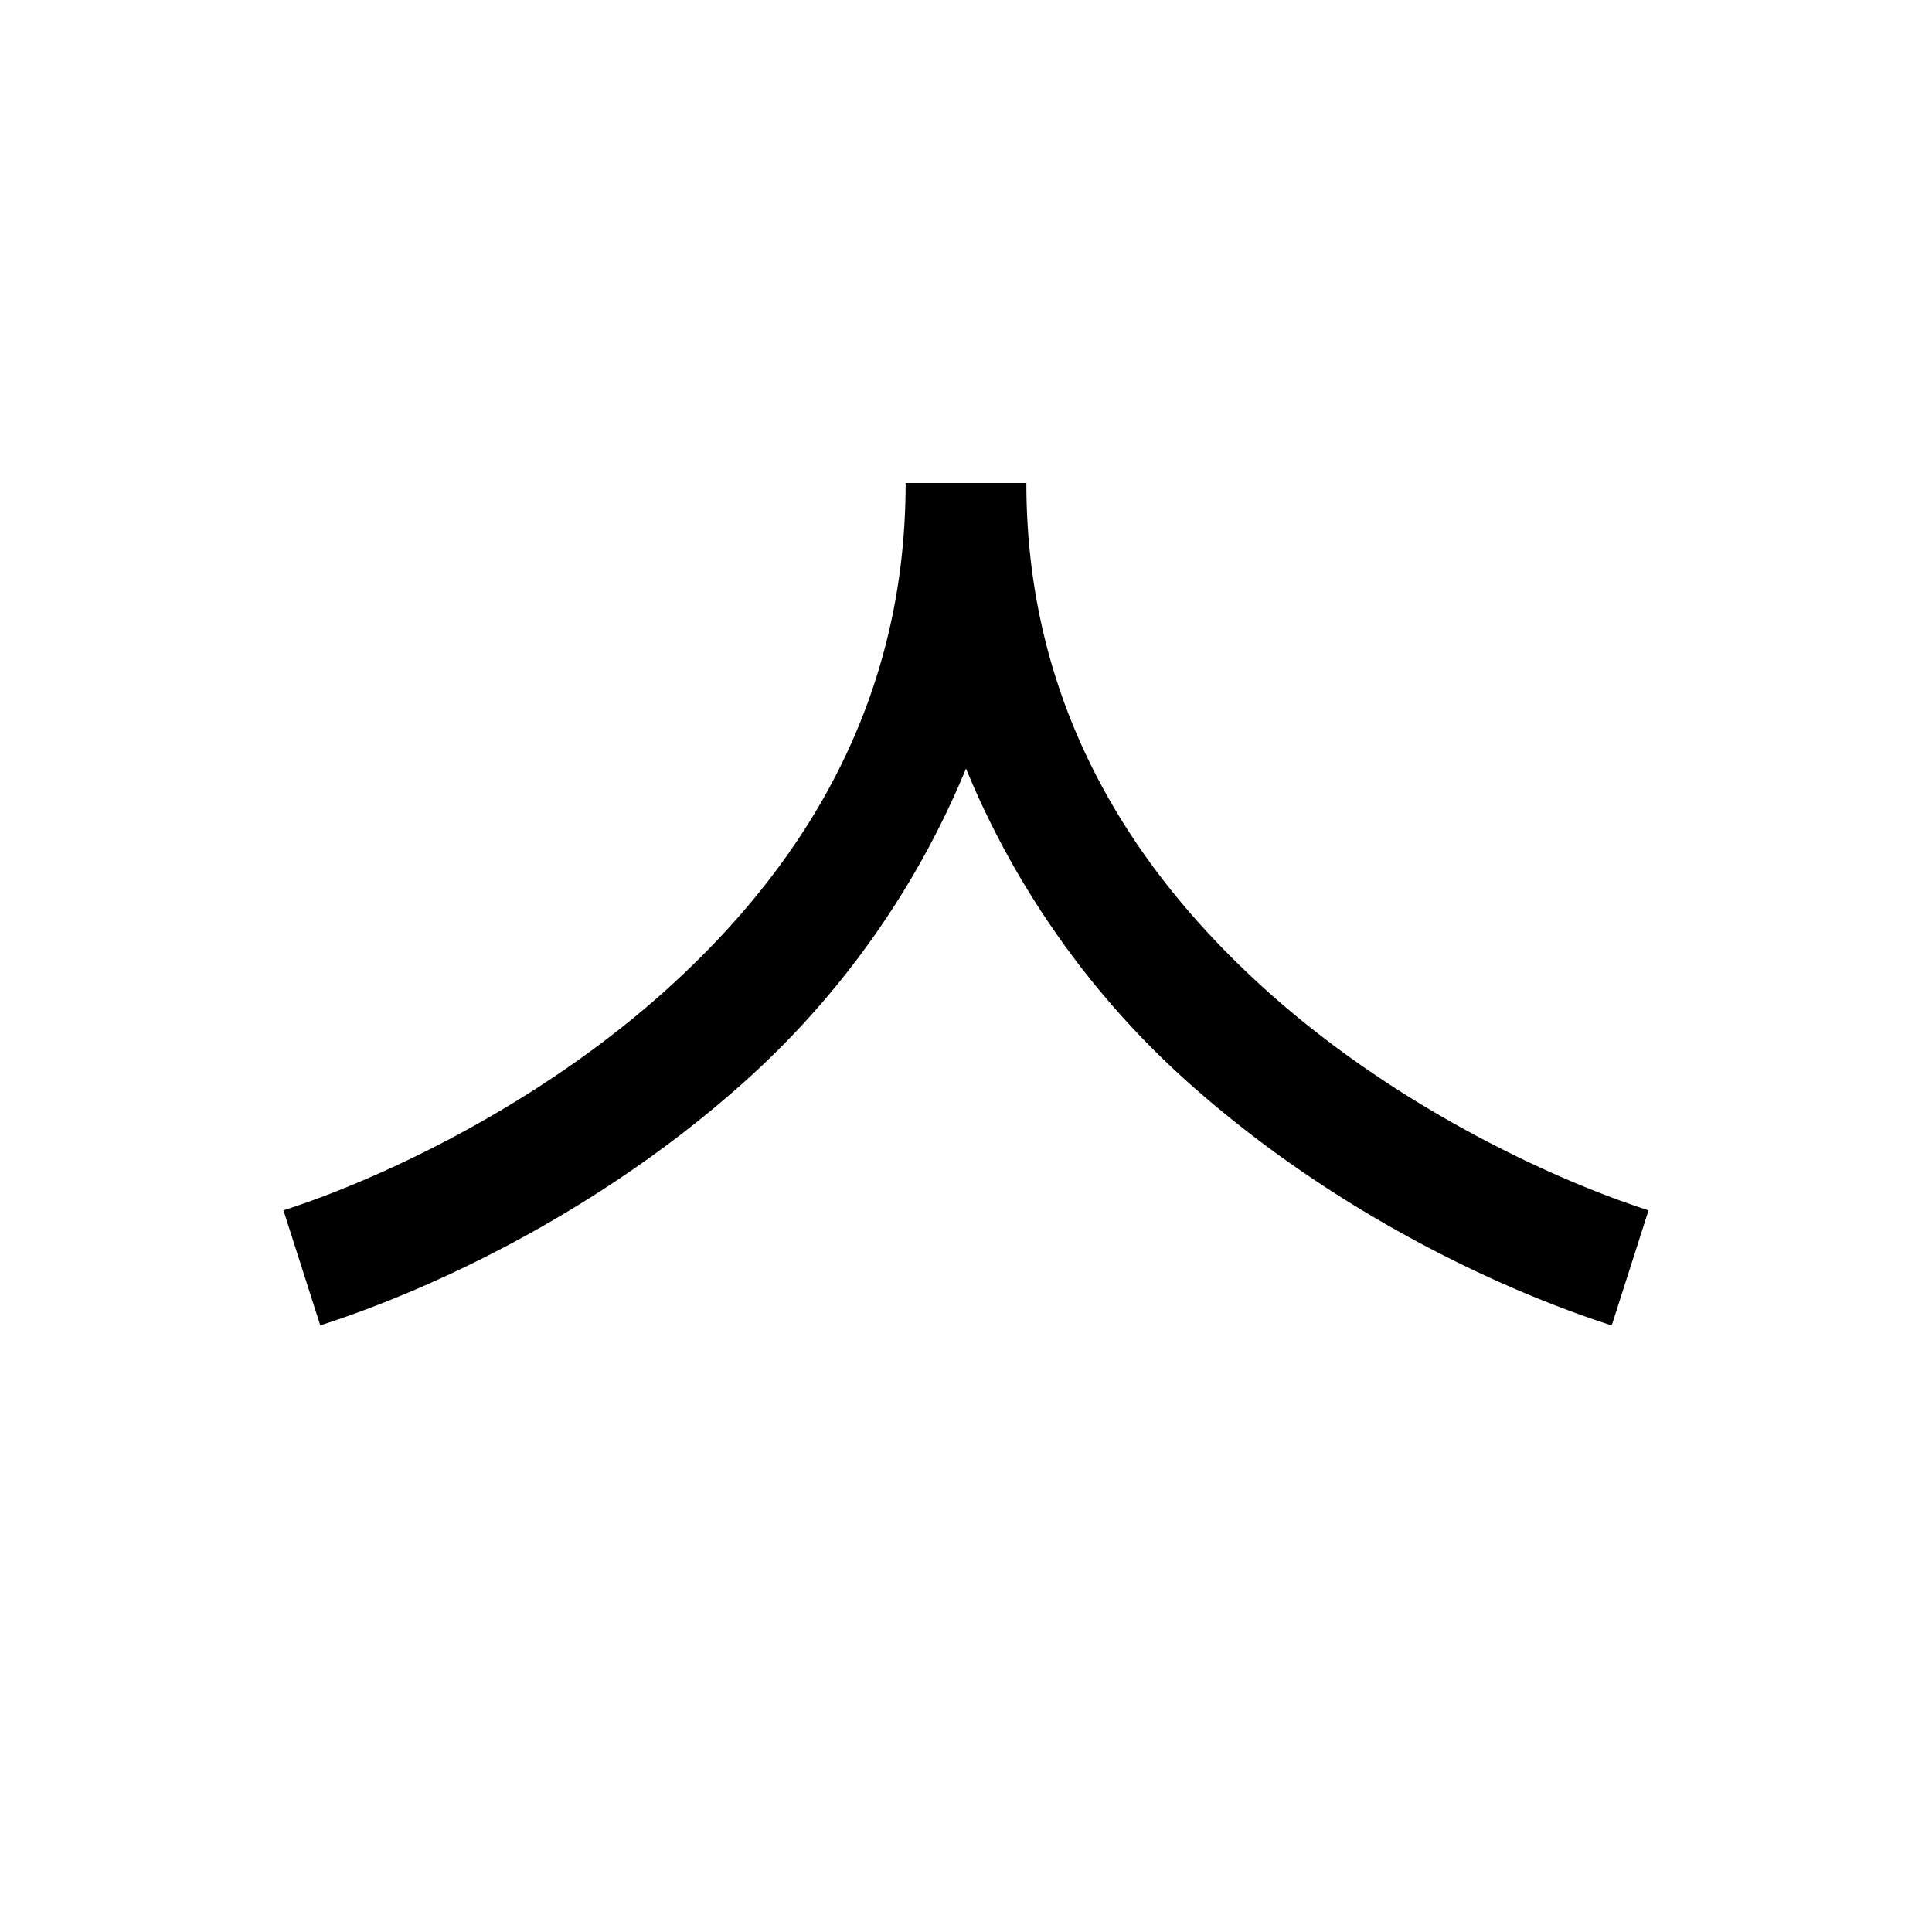
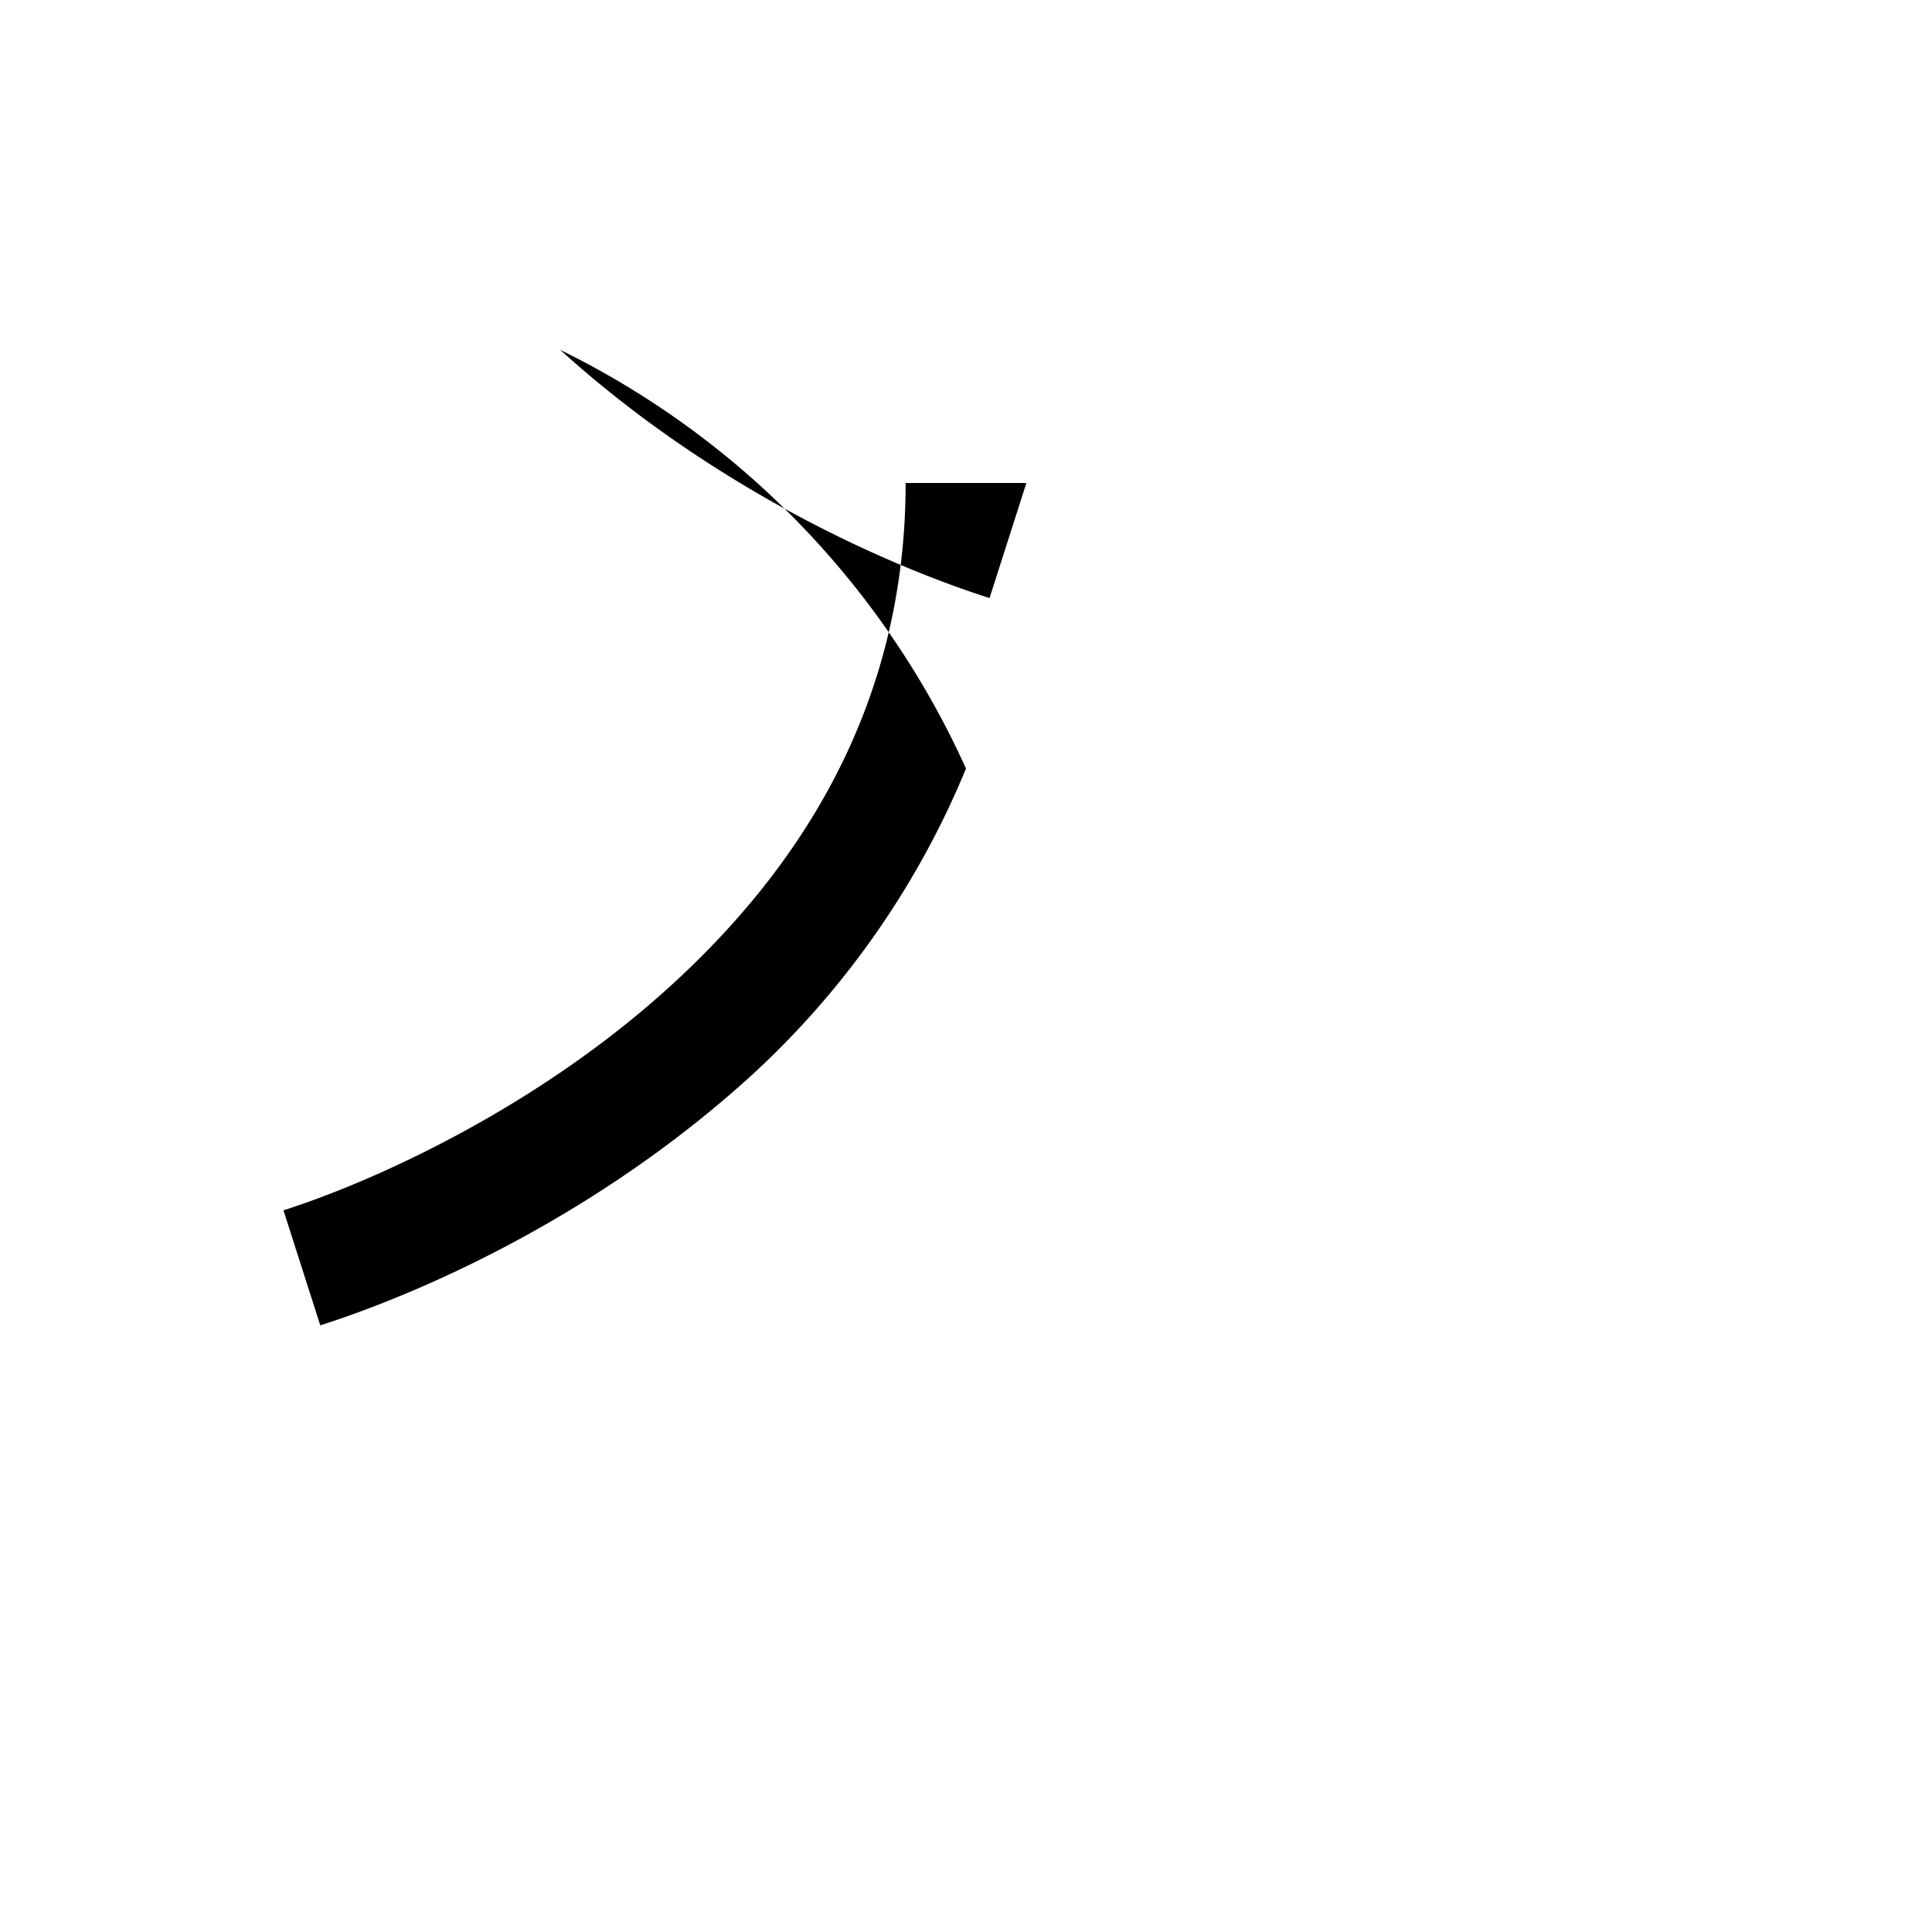
<svg xmlns="http://www.w3.org/2000/svg" width="32" height="32" fill="none">
-   <path fill="#000" d="m5.305 21.953-.61-1.906c1.53-.49 4.186-1.7 6.377-3.686C13.264 14.375 15 11.68 15 8h2c0 3.68 1.736 6.375 3.928 8.361 2.19 1.987 4.847 3.195 6.377 3.686l-.61 1.906c-1.786-.572-4.631-1.863-7.111-4.111A14.263 14.263 0 0 1 16 12.73a14.263 14.263 0 0 1-3.584 5.11c-2.48 2.249-5.325 3.54-7.111 4.112Z" />
+   <path fill="#000" d="m5.305 21.953-.61-1.906c1.53-.49 4.186-1.7 6.377-3.686C13.264 14.375 15 11.68 15 8h2l-.61 1.906c-1.786-.572-4.631-1.863-7.111-4.111A14.263 14.263 0 0 1 16 12.73a14.263 14.263 0 0 1-3.584 5.11c-2.48 2.249-5.325 3.54-7.111 4.112Z" />
</svg>